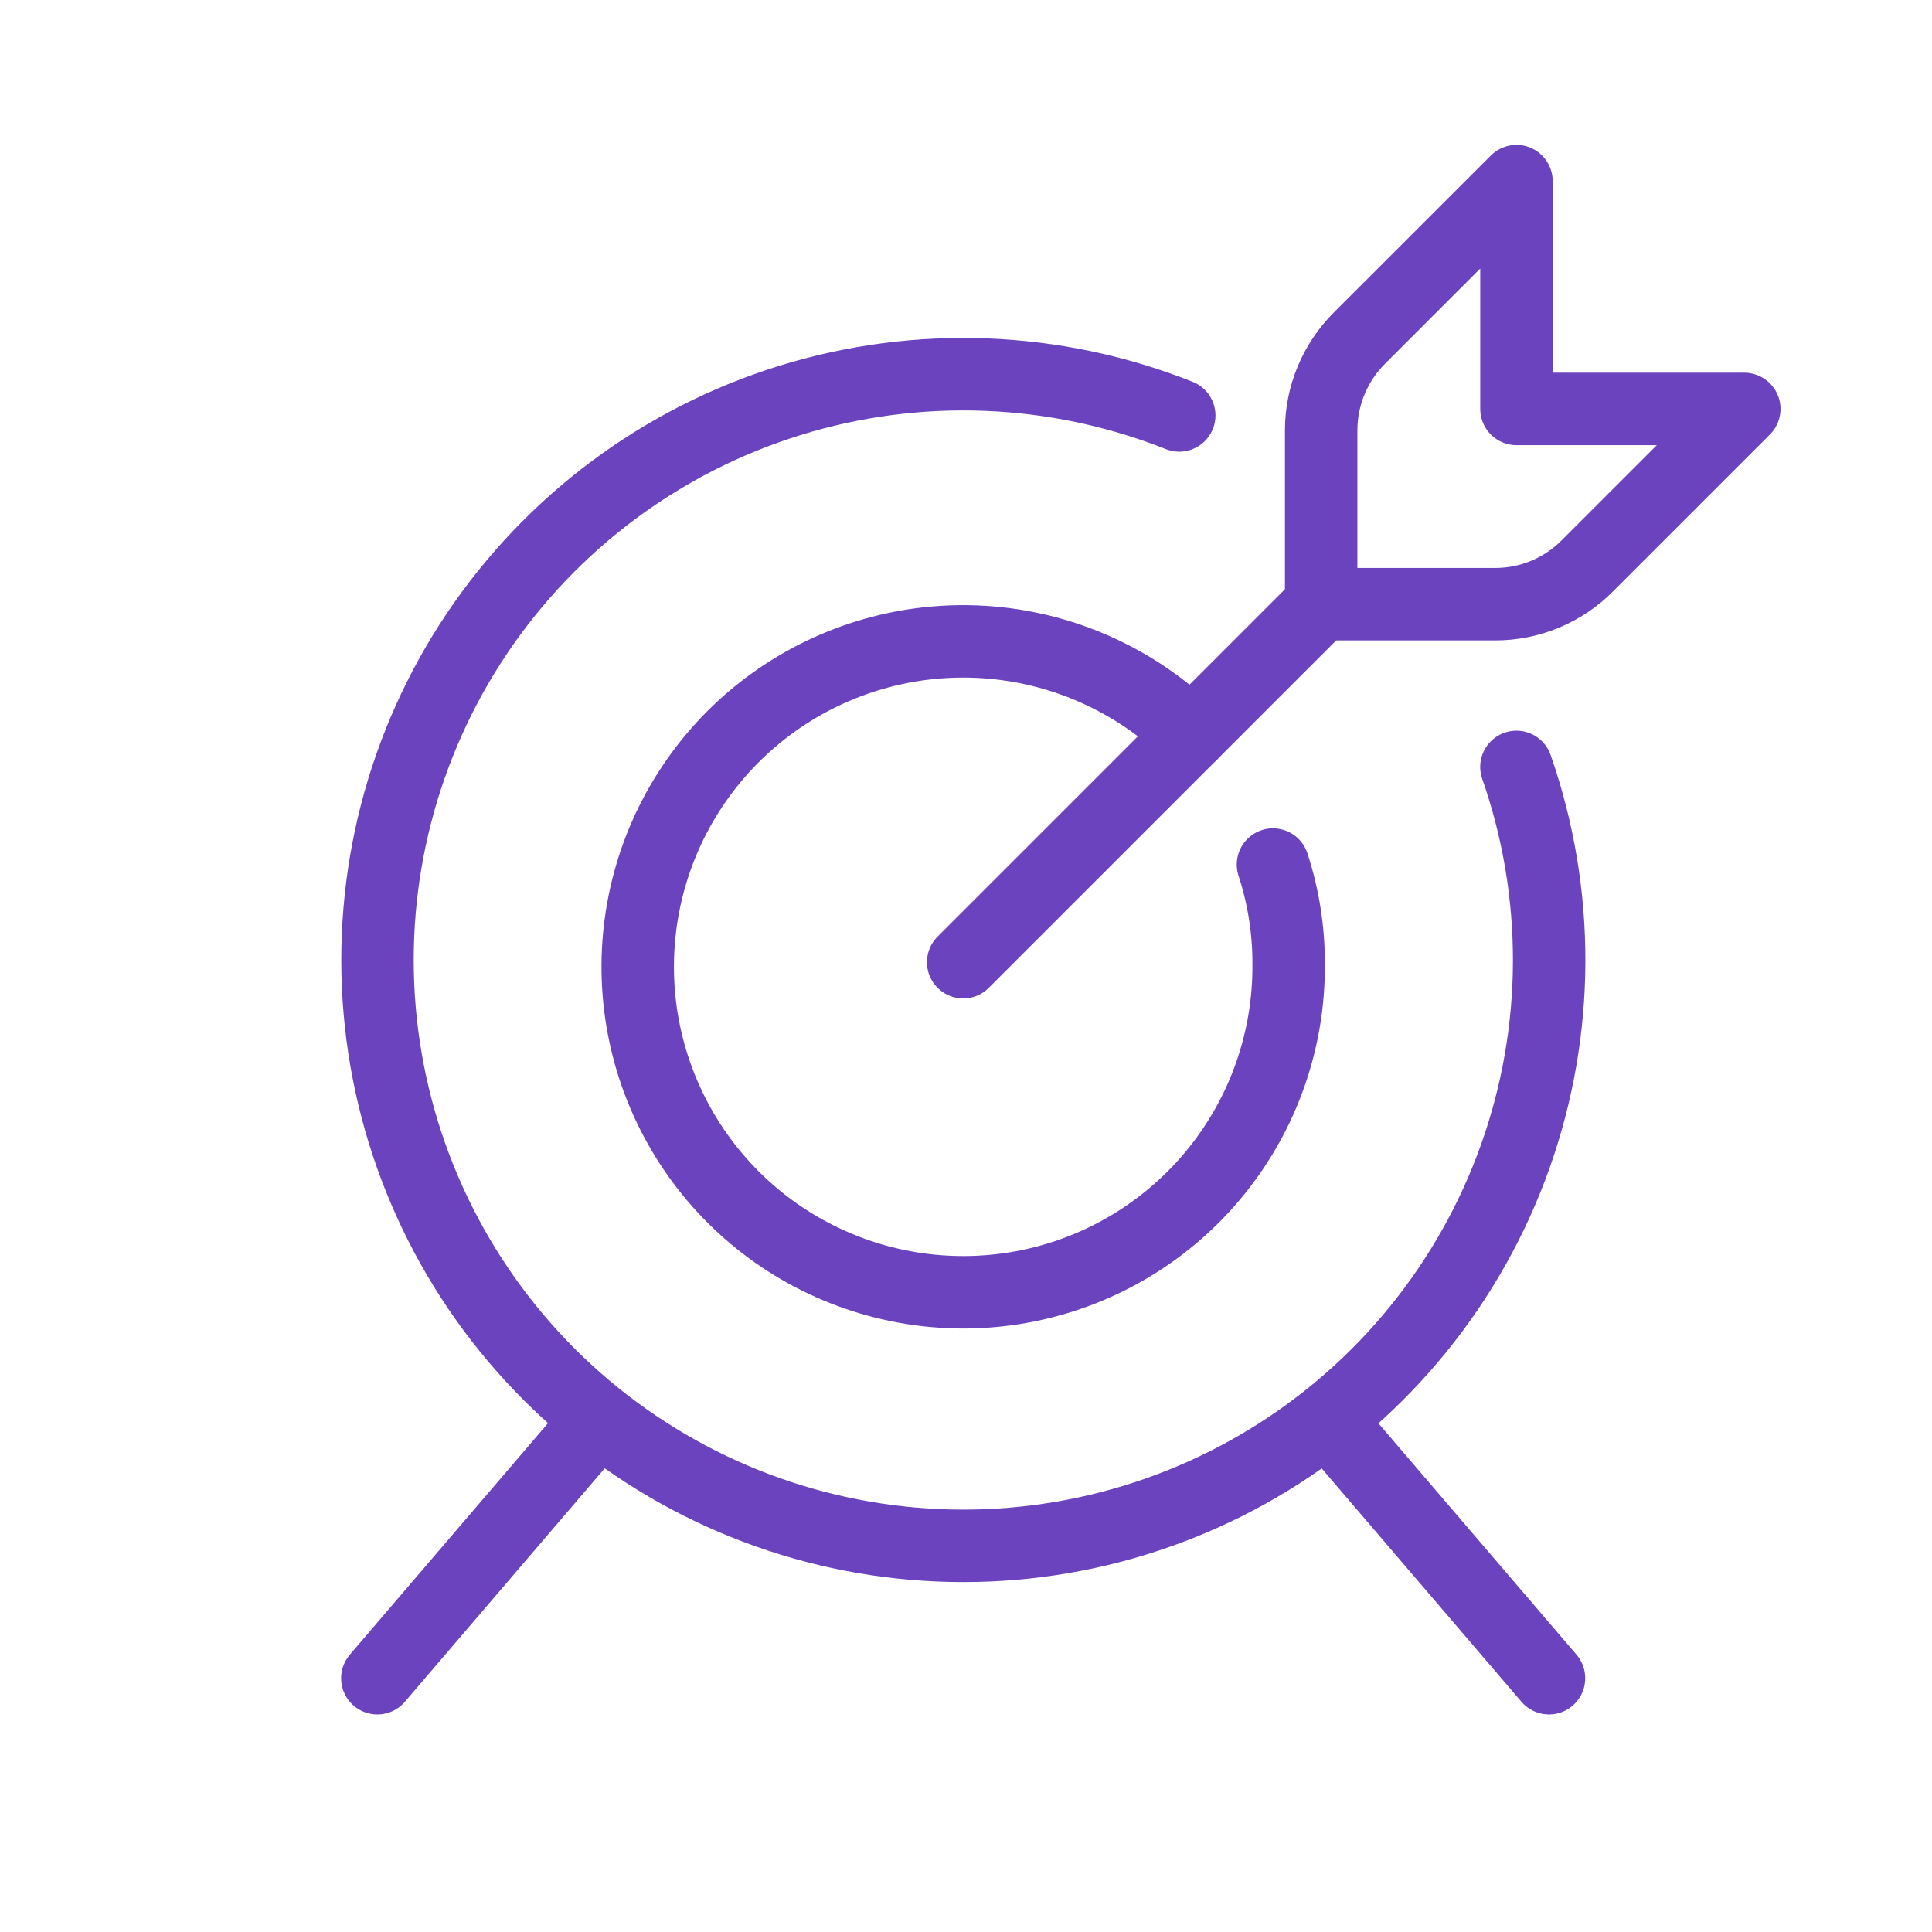
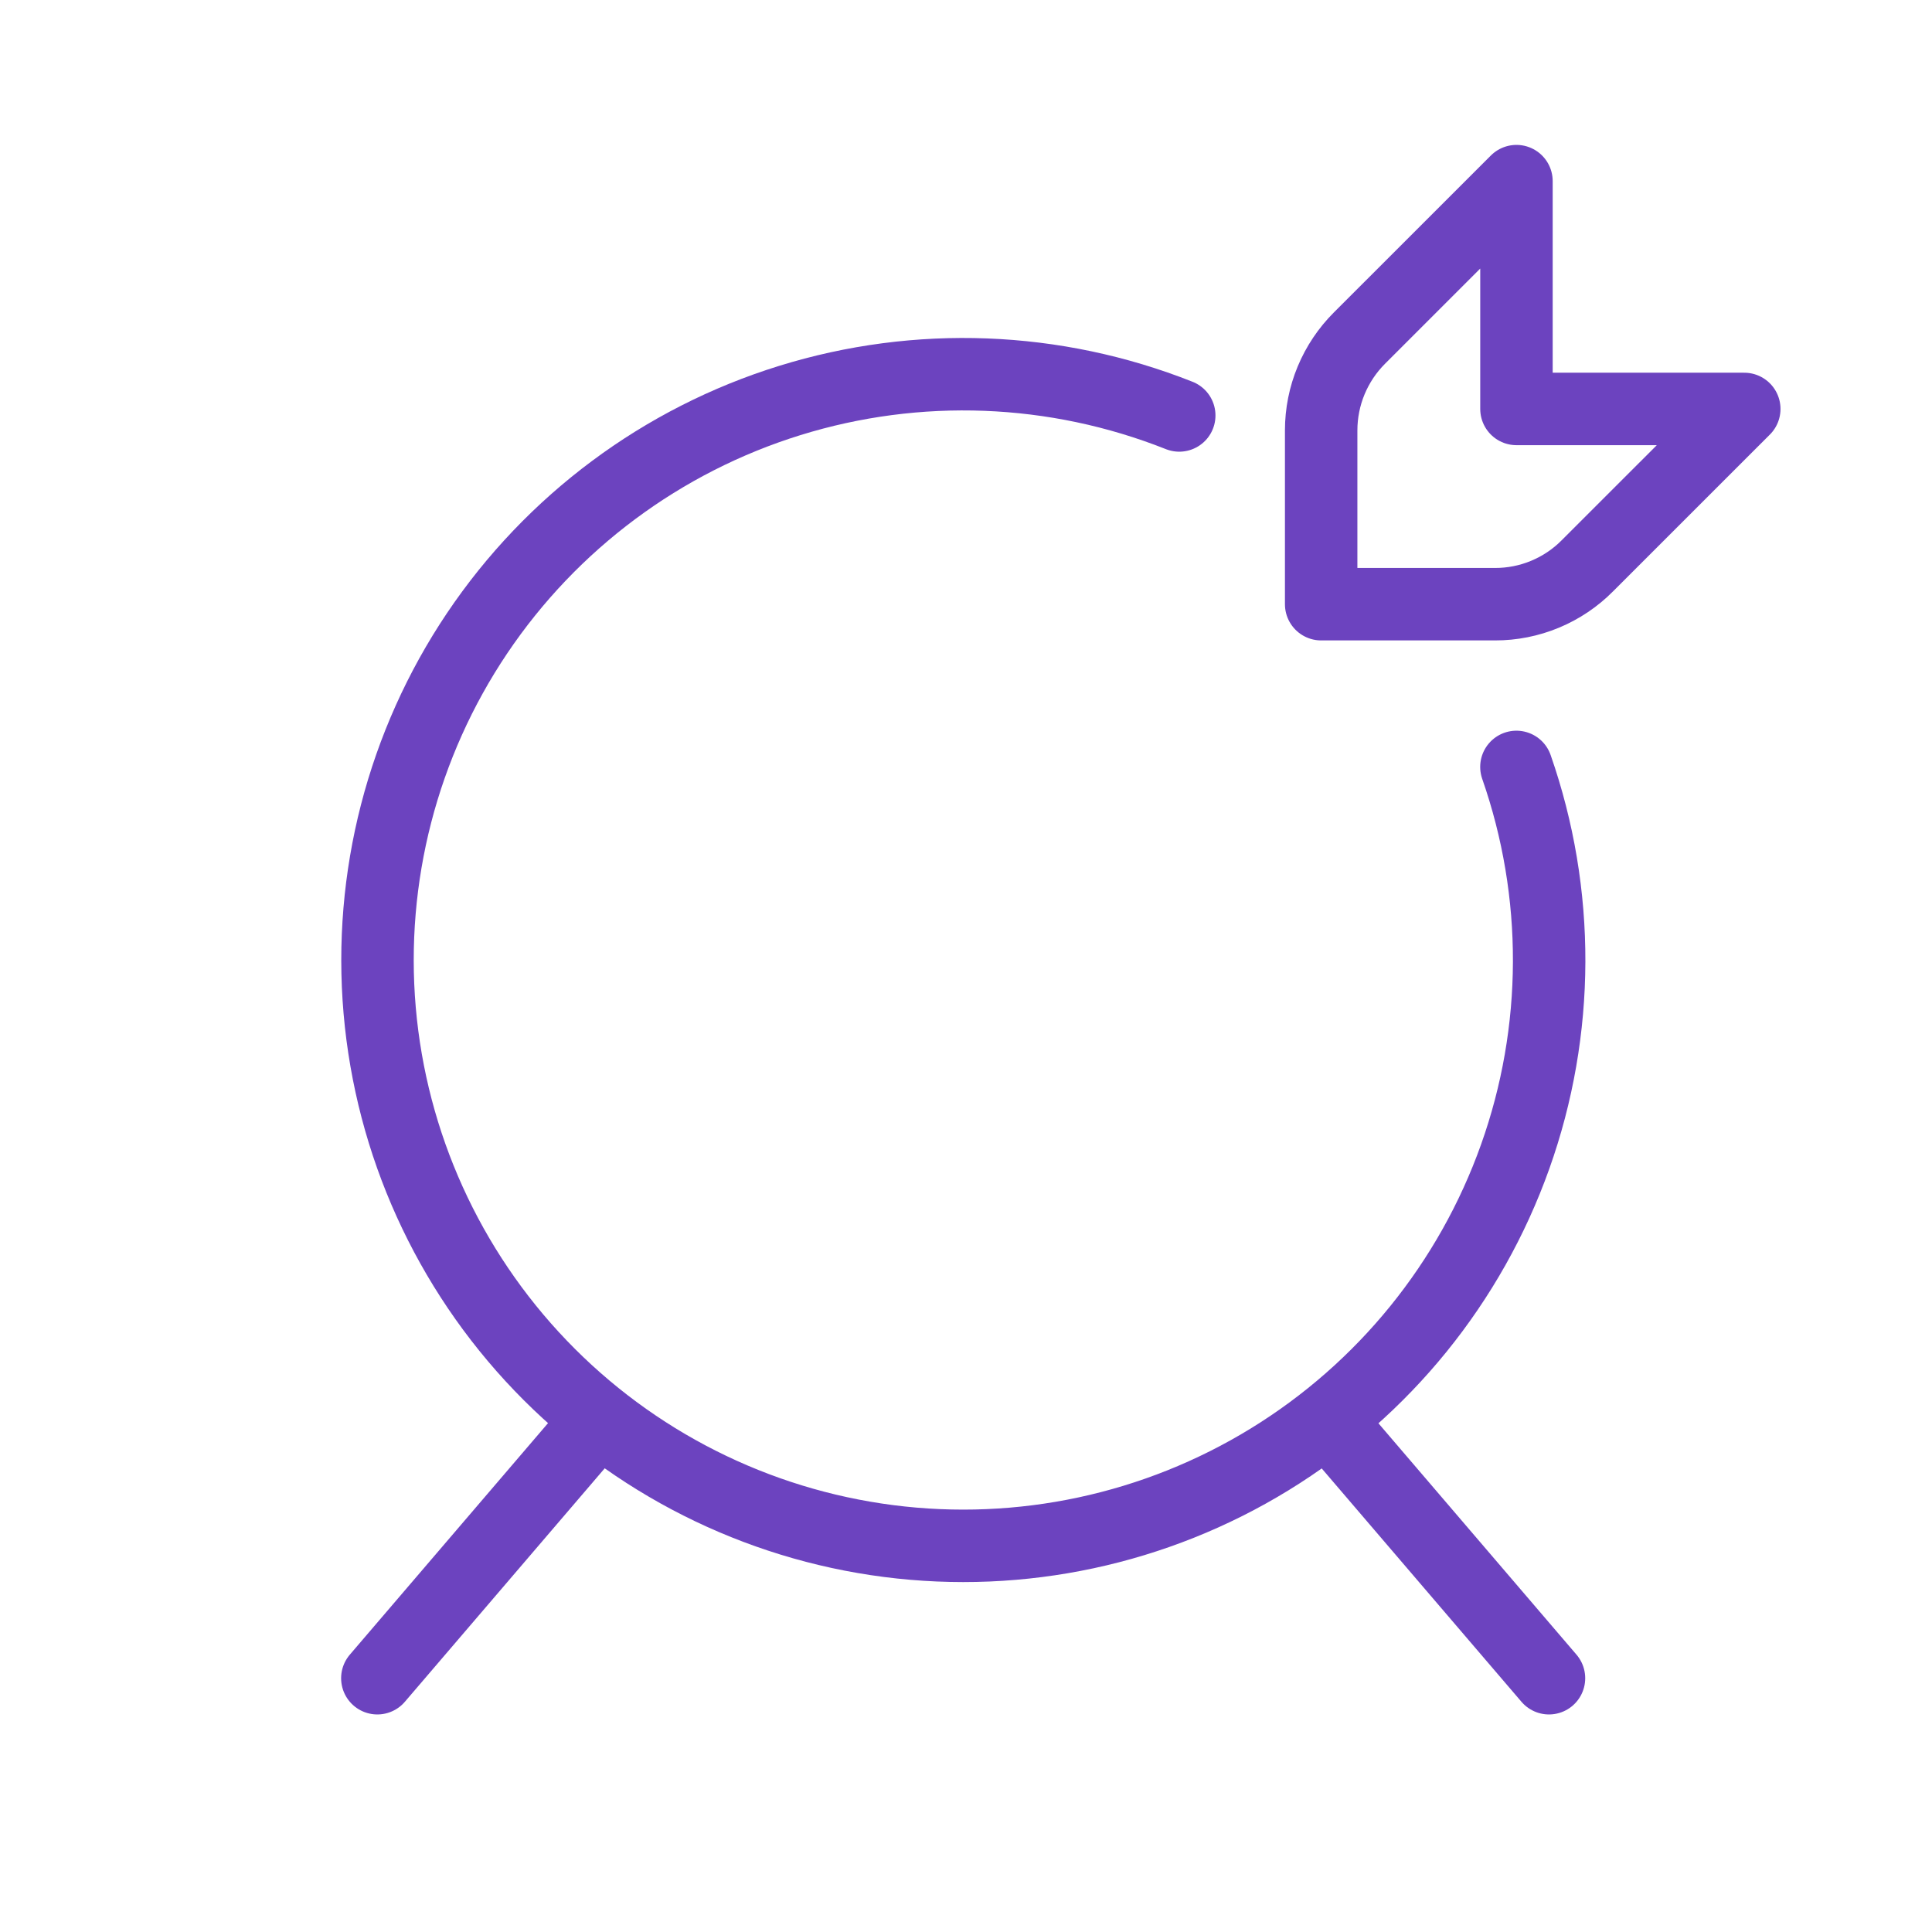
<svg xmlns="http://www.w3.org/2000/svg" width="48" height="48" viewBox="0 0 48 48" fill="none">
-   <path d="M23.93 23.906L32.824 15.012" stroke="#6C43BF" stroke-width="1.8" stroke-linecap="round" stroke-linejoin="round" />
  <path d="M33.778 8.397C33.476 8.698 33.236 9.056 33.072 9.45C32.908 9.844 32.824 10.267 32.824 10.694V15.011H37.142C37.569 15.012 37.992 14.928 38.386 14.764C38.78 14.6 39.138 14.36 39.438 14.057L43.336 10.16H37.676V4.5L33.778 8.397Z" stroke="#6C43BF" stroke-width="1.8" stroke-linecap="round" stroke-linejoin="round" />
-   <path d="M31.627 21.48C31.89 22.284 32.021 23.125 32.016 23.971C32.027 25.84 31.39 27.656 30.214 29.108C29.038 30.561 27.395 31.562 25.564 31.94C23.733 32.317 21.828 32.049 20.172 31.18C18.517 30.312 17.214 28.896 16.485 27.175C15.755 25.454 15.645 23.533 16.172 21.74C16.699 19.946 17.832 18.391 19.377 17.338C20.922 16.286 22.783 15.801 24.645 15.966C26.508 16.132 28.255 16.937 29.59 18.246" stroke="#6C43BF" stroke-width="1.8" stroke-linecap="round" stroke-linejoin="round" />
  <path d="M37.675 19.054C38.77 22.191 38.759 25.608 37.644 28.737C36.529 31.867 34.376 34.521 31.544 36.258C28.712 37.995 25.371 38.711 22.076 38.287C18.781 37.863 15.73 36.325 13.43 33.927C11.13 31.529 9.72 28.417 9.433 25.107C9.147 21.797 10.001 18.489 11.854 15.732C13.708 12.975 16.449 10.934 19.622 9.95C22.795 8.966 26.21 9.097 29.298 10.322" stroke="#6C43BF" stroke-width="1.8" stroke-linecap="round" stroke-linejoin="round" />
  <path d="M14.857 35.291L9.375 41.695" stroke="#6C43BF" stroke-width="1.8" stroke-linecap="round" stroke-linejoin="round" />
  <path d="M33.002 35.291L38.484 41.695" stroke="#6C43BF" stroke-width="1.8" stroke-linecap="round" stroke-linejoin="round" />
</svg>